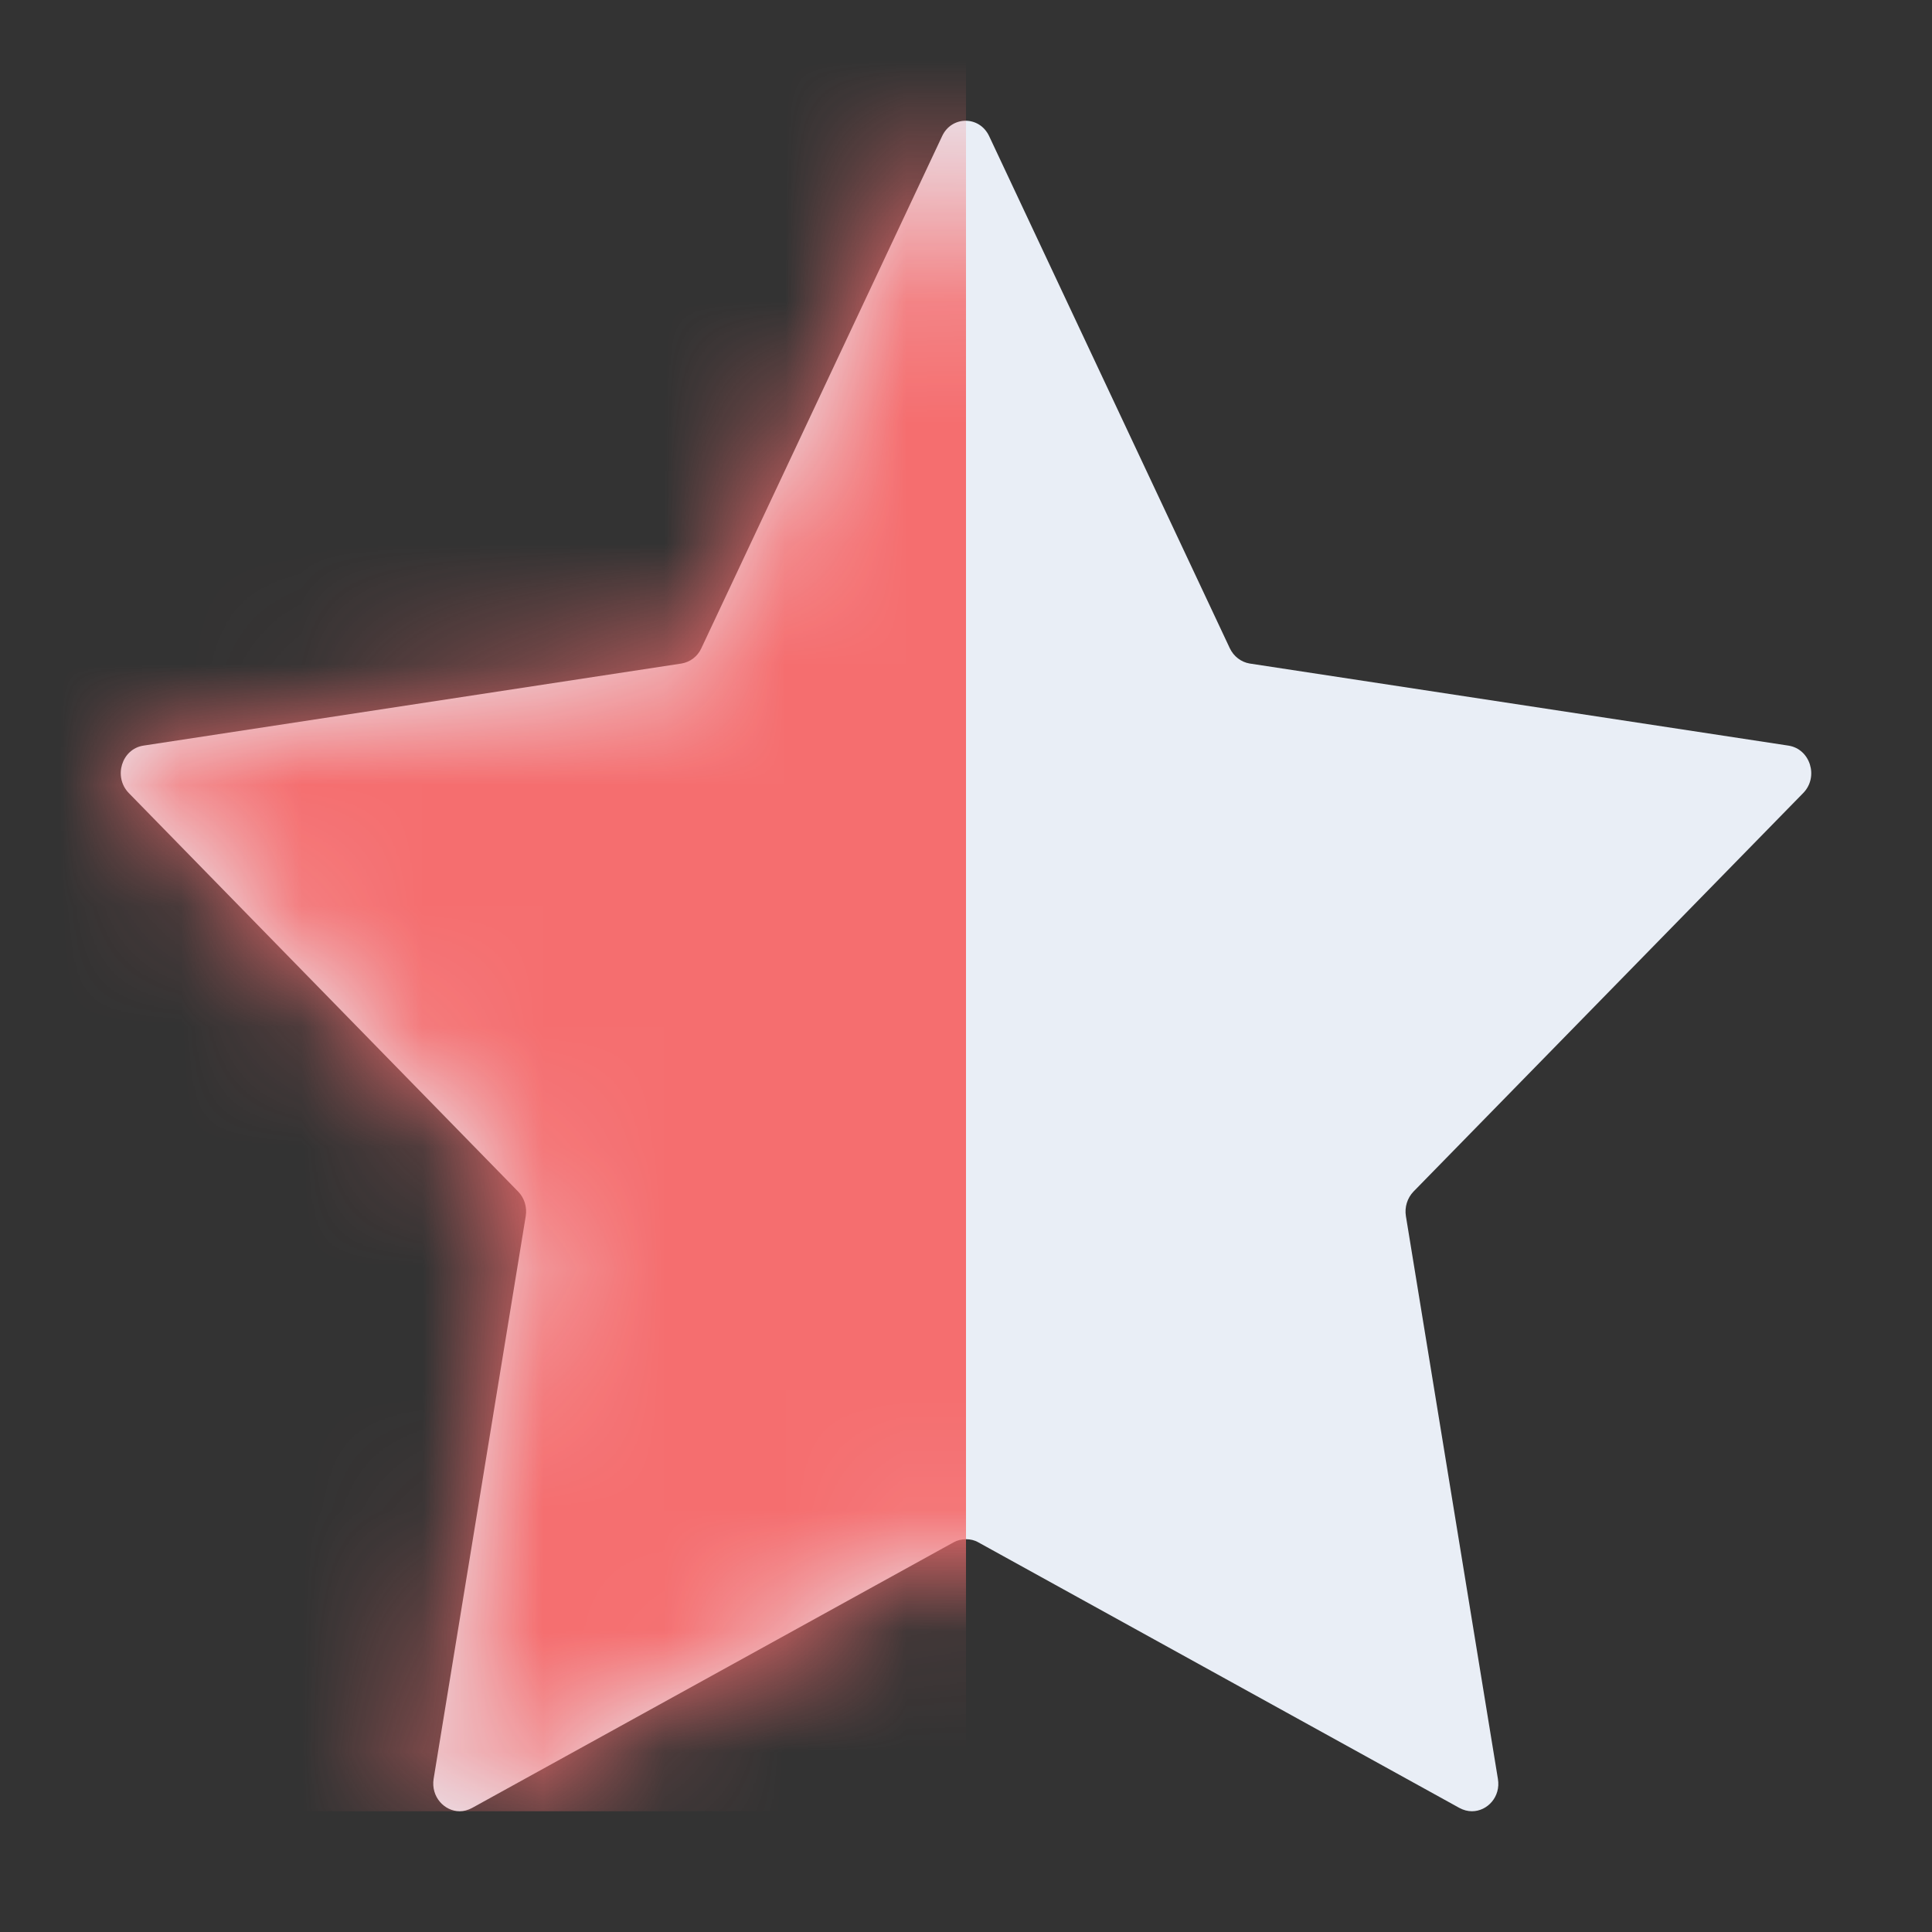
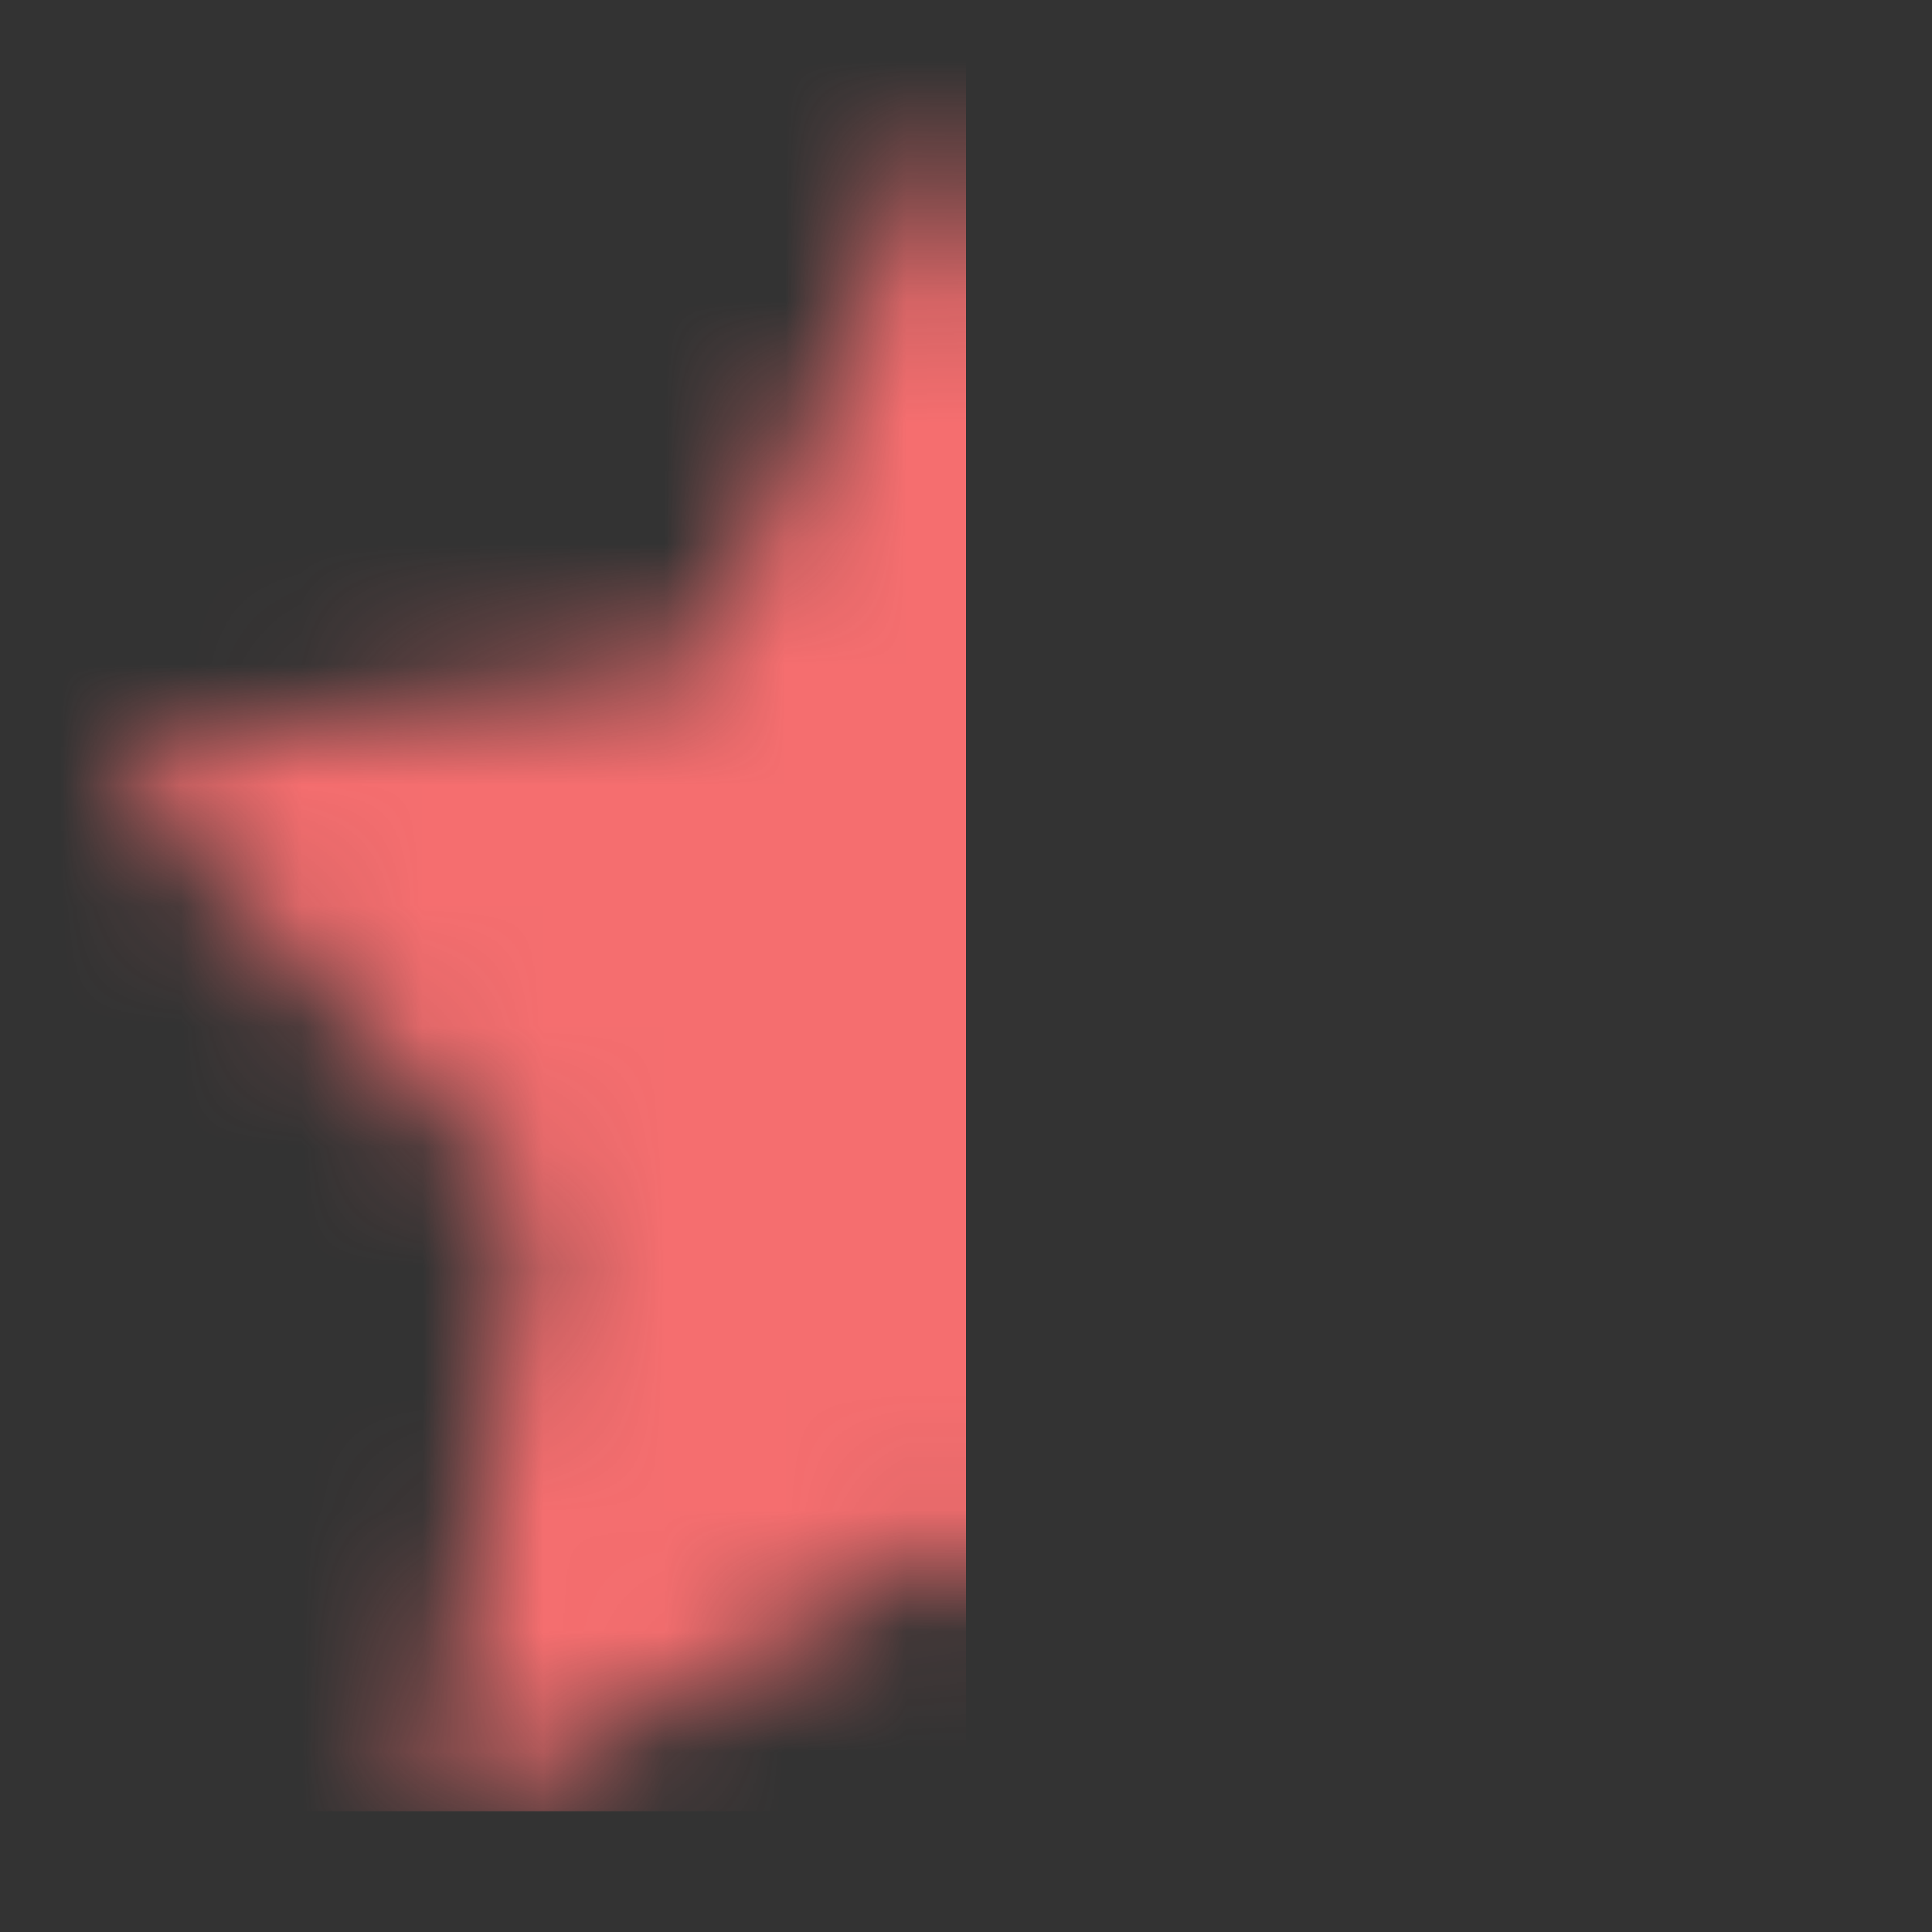
<svg xmlns="http://www.w3.org/2000/svg" width="16" height="16" viewBox="0 0 16 16" fill="none">
  <rect x="0" y="0" width="16" height="16" fill="#333333" stroke="none" />
-   <path d="M11.706 9.868C11.655 9.921 11.631 9.997 11.643 10.071L12.405 14.732C12.43 14.88 12.318 15 12.19 15C12.155 15 12.121 14.991 12.087 14.973L8.102 12.773C8.071 12.755 8.035 12.747 8 12.747C7.964 12.747 7.93 12.755 7.897 12.773L3.909 14.973C3.875 14.991 3.841 15 3.807 15C3.68 15 3.568 14.88 3.591 14.732L4.354 10.071C4.366 9.997 4.343 9.921 4.291 9.868L1.066 6.567C0.937 6.433 1.008 6.203 1.187 6.175L5.644 5.495C5.715 5.483 5.777 5.437 5.808 5.369L7.802 1.128C7.841 1.043 7.919 1 7.997 1C8.075 1 8.152 1.043 8.192 1.128L10.185 5.369C10.217 5.436 10.278 5.483 10.349 5.495L14.812 6.175C14.991 6.203 15.064 6.433 14.934 6.567L11.706 9.868Z" fill="#E9EEF6" />
  <mask id="mask0_5669_16301" style="mask-type:alpha" maskUnits="userSpaceOnUse" x="1" y="1" width="14" height="14">
    <path d="M11.706 9.868C11.655 9.921 11.631 9.997 11.643 10.071L12.405 14.732C12.43 14.88 12.318 15 12.19 15C12.155 15 12.121 14.991 12.087 14.973L8.102 12.773C8.071 12.755 8.035 12.747 8 12.747C7.964 12.747 7.93 12.755 7.897 12.773L3.909 14.973C3.875 14.991 3.841 15 3.807 15C3.68 15 3.568 14.88 3.591 14.732L4.354 10.071C4.366 9.997 4.343 9.921 4.291 9.868L1.066 6.567C0.937 6.433 1.008 6.203 1.187 6.175L5.644 5.495C5.715 5.483 5.777 5.437 5.808 5.369L7.802 1.128C7.841 1.043 7.919 1 7.997 1C8.075 1 8.152 1.043 8.192 1.128L10.185 5.369C10.217 5.436 10.278 5.483 10.349 5.495L14.812 6.175C14.991 6.203 15.064 6.433 14.934 6.567L11.706 9.868Z" fill="black" />
  </mask>
  <g mask="url(#mask0_5669_16301)">
    <rect width="8" height="15" fill="#F56E6F" />
  </g>
</svg>